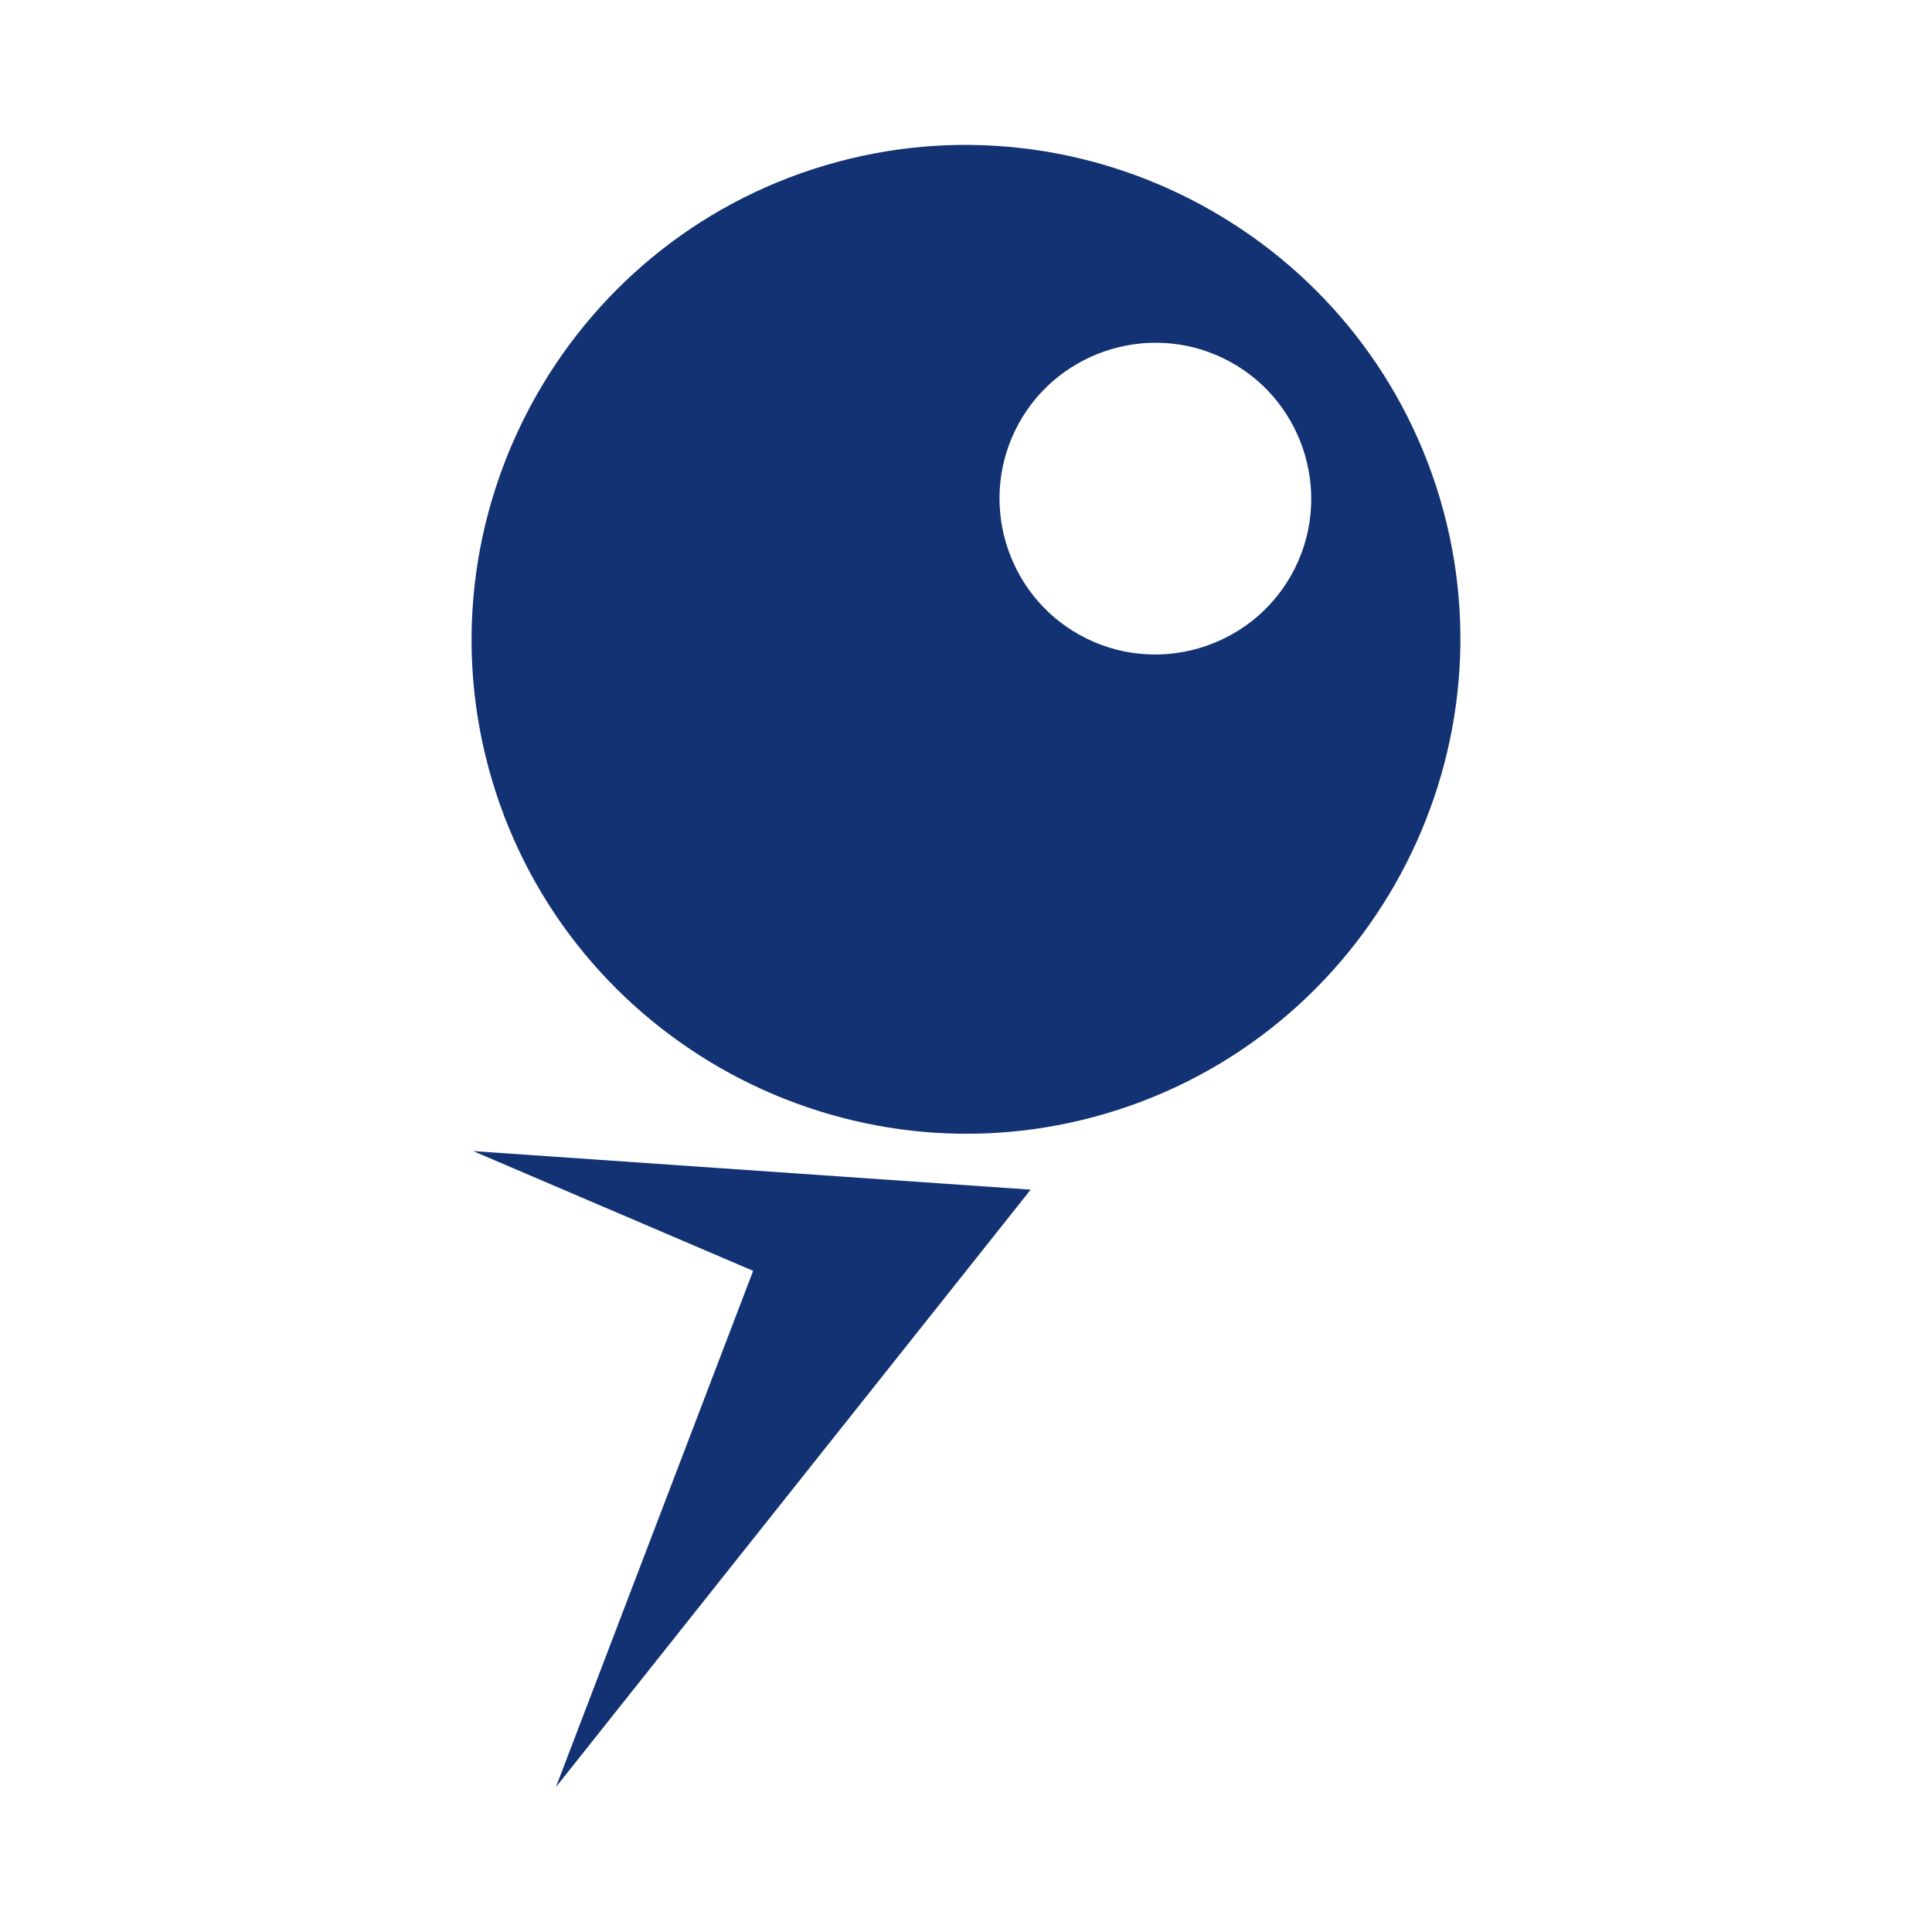
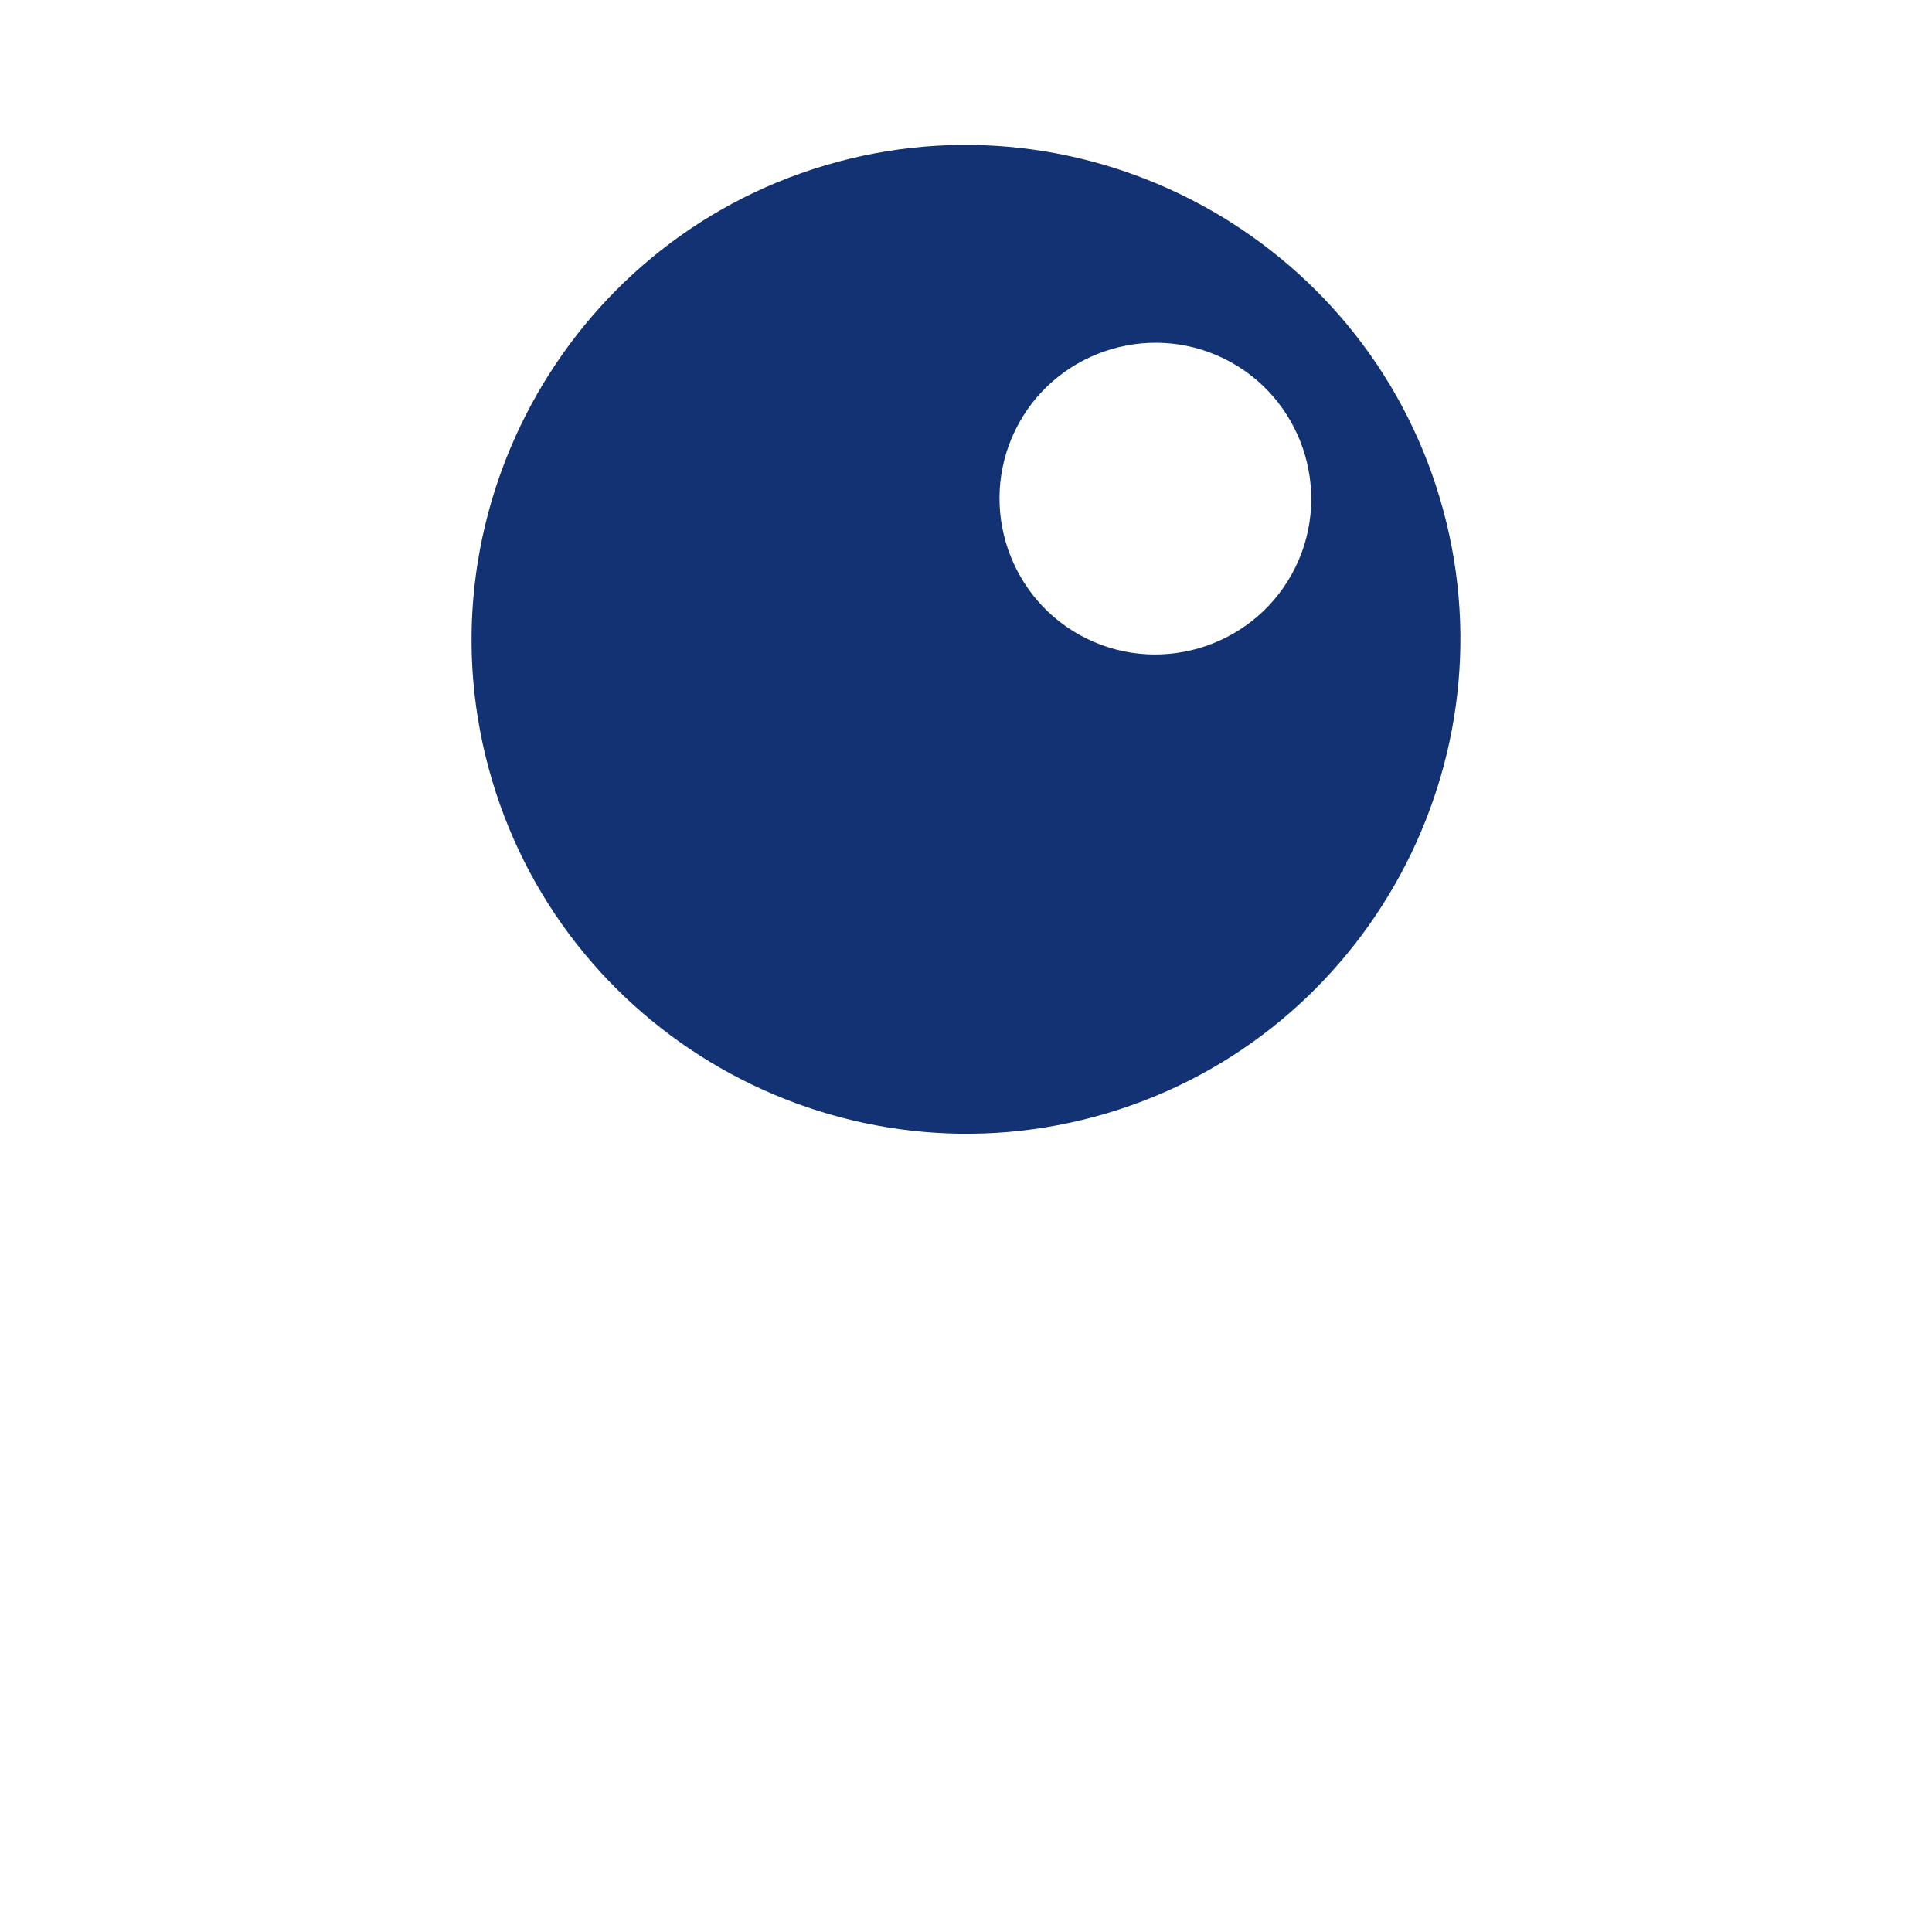
<svg xmlns="http://www.w3.org/2000/svg" version="1.1" x="0px" y="0px" viewBox="0 0 113.386 113.386" style="enable-background:new 0 0 113.386 113.386;" xml:space="preserve">
  <g id="namizni_x5F_tenis">
-     <polygon style="fill-rule:evenodd;clip-rule:evenodd;fill:#123274;" points="60.488,69.819 27.769,67.556 44.201,74.584    32.625,104.882  " />
    <path style="fill-rule:evenodd;clip-rule:evenodd;fill:#123274;" d="M84.506,29.252C79.951,13.933,63.741,5.152,48.422,9.707   S24.323,30.472,28.878,45.791C33.432,61.11,49.643,69.89,64.961,65.336C80.28,60.781,89.061,44.571,84.506,29.252z M76.026,33.288   c-2.216,4.526-7.716,6.411-12.243,4.194c-4.526-2.216-6.411-7.716-4.194-12.243c2.216-4.526,7.716-6.411,12.243-4.194   C76.358,23.261,78.242,28.761,76.026,33.288z" />
  </g>
</svg>